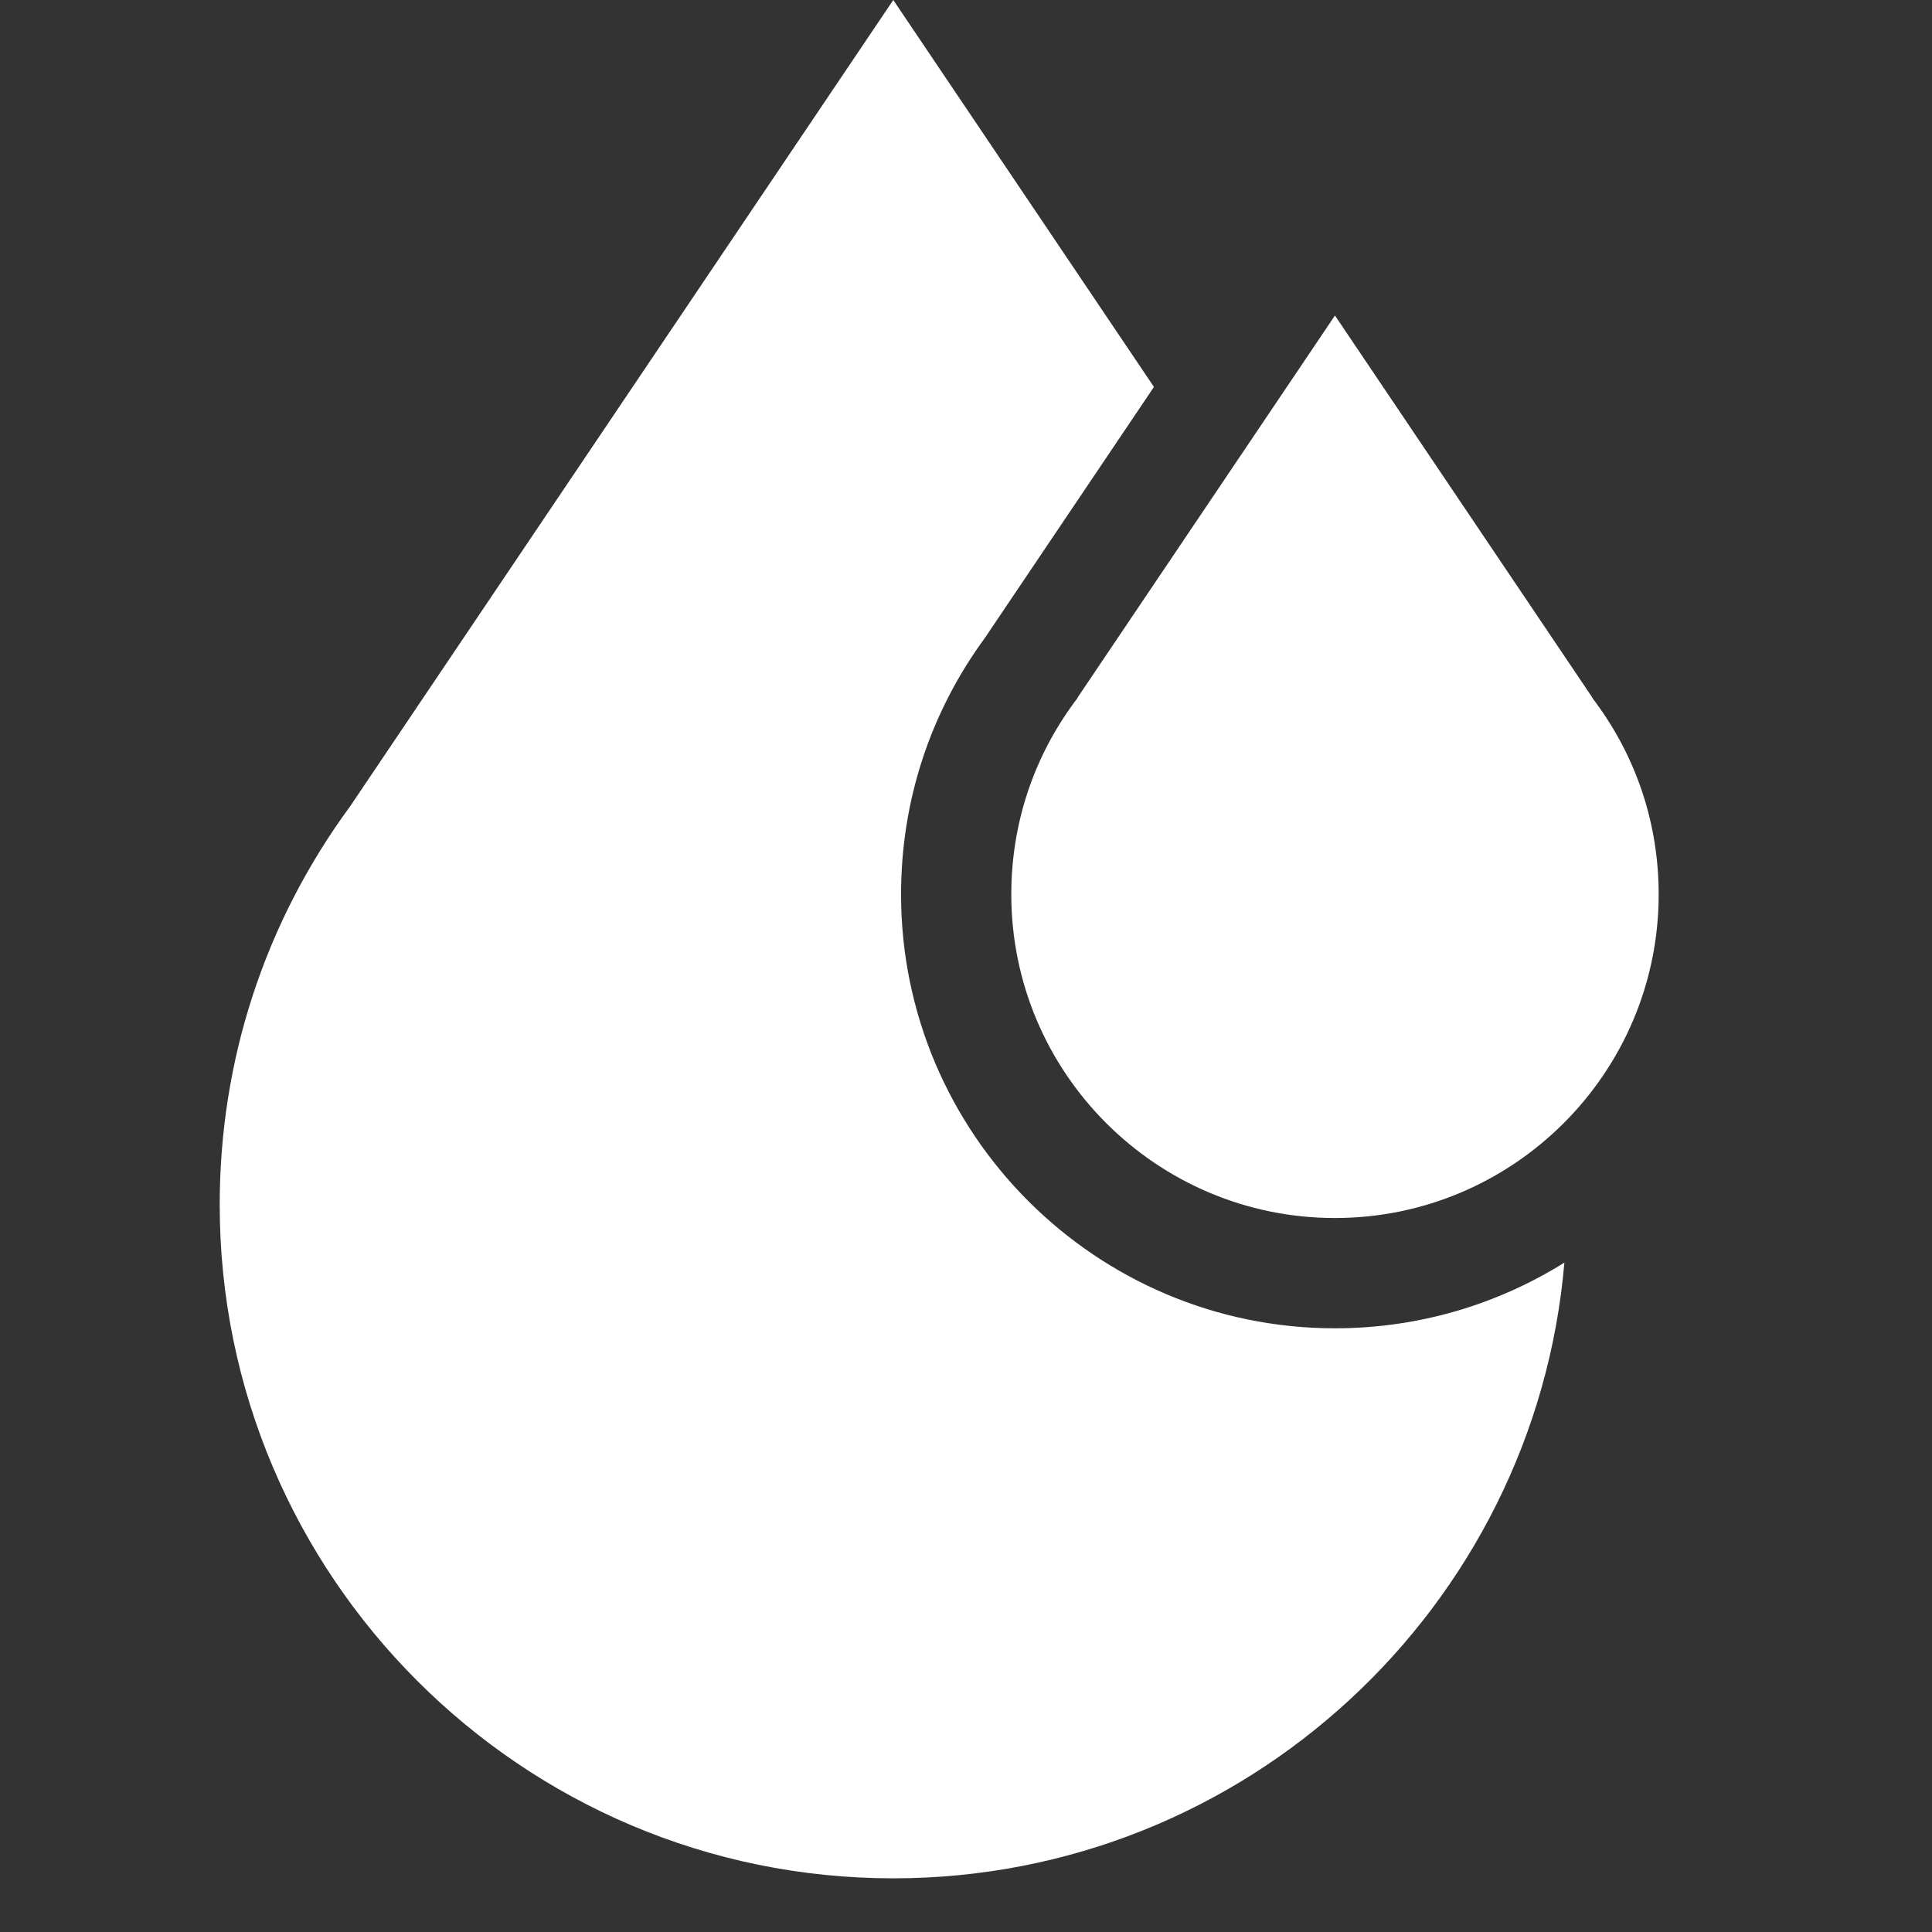
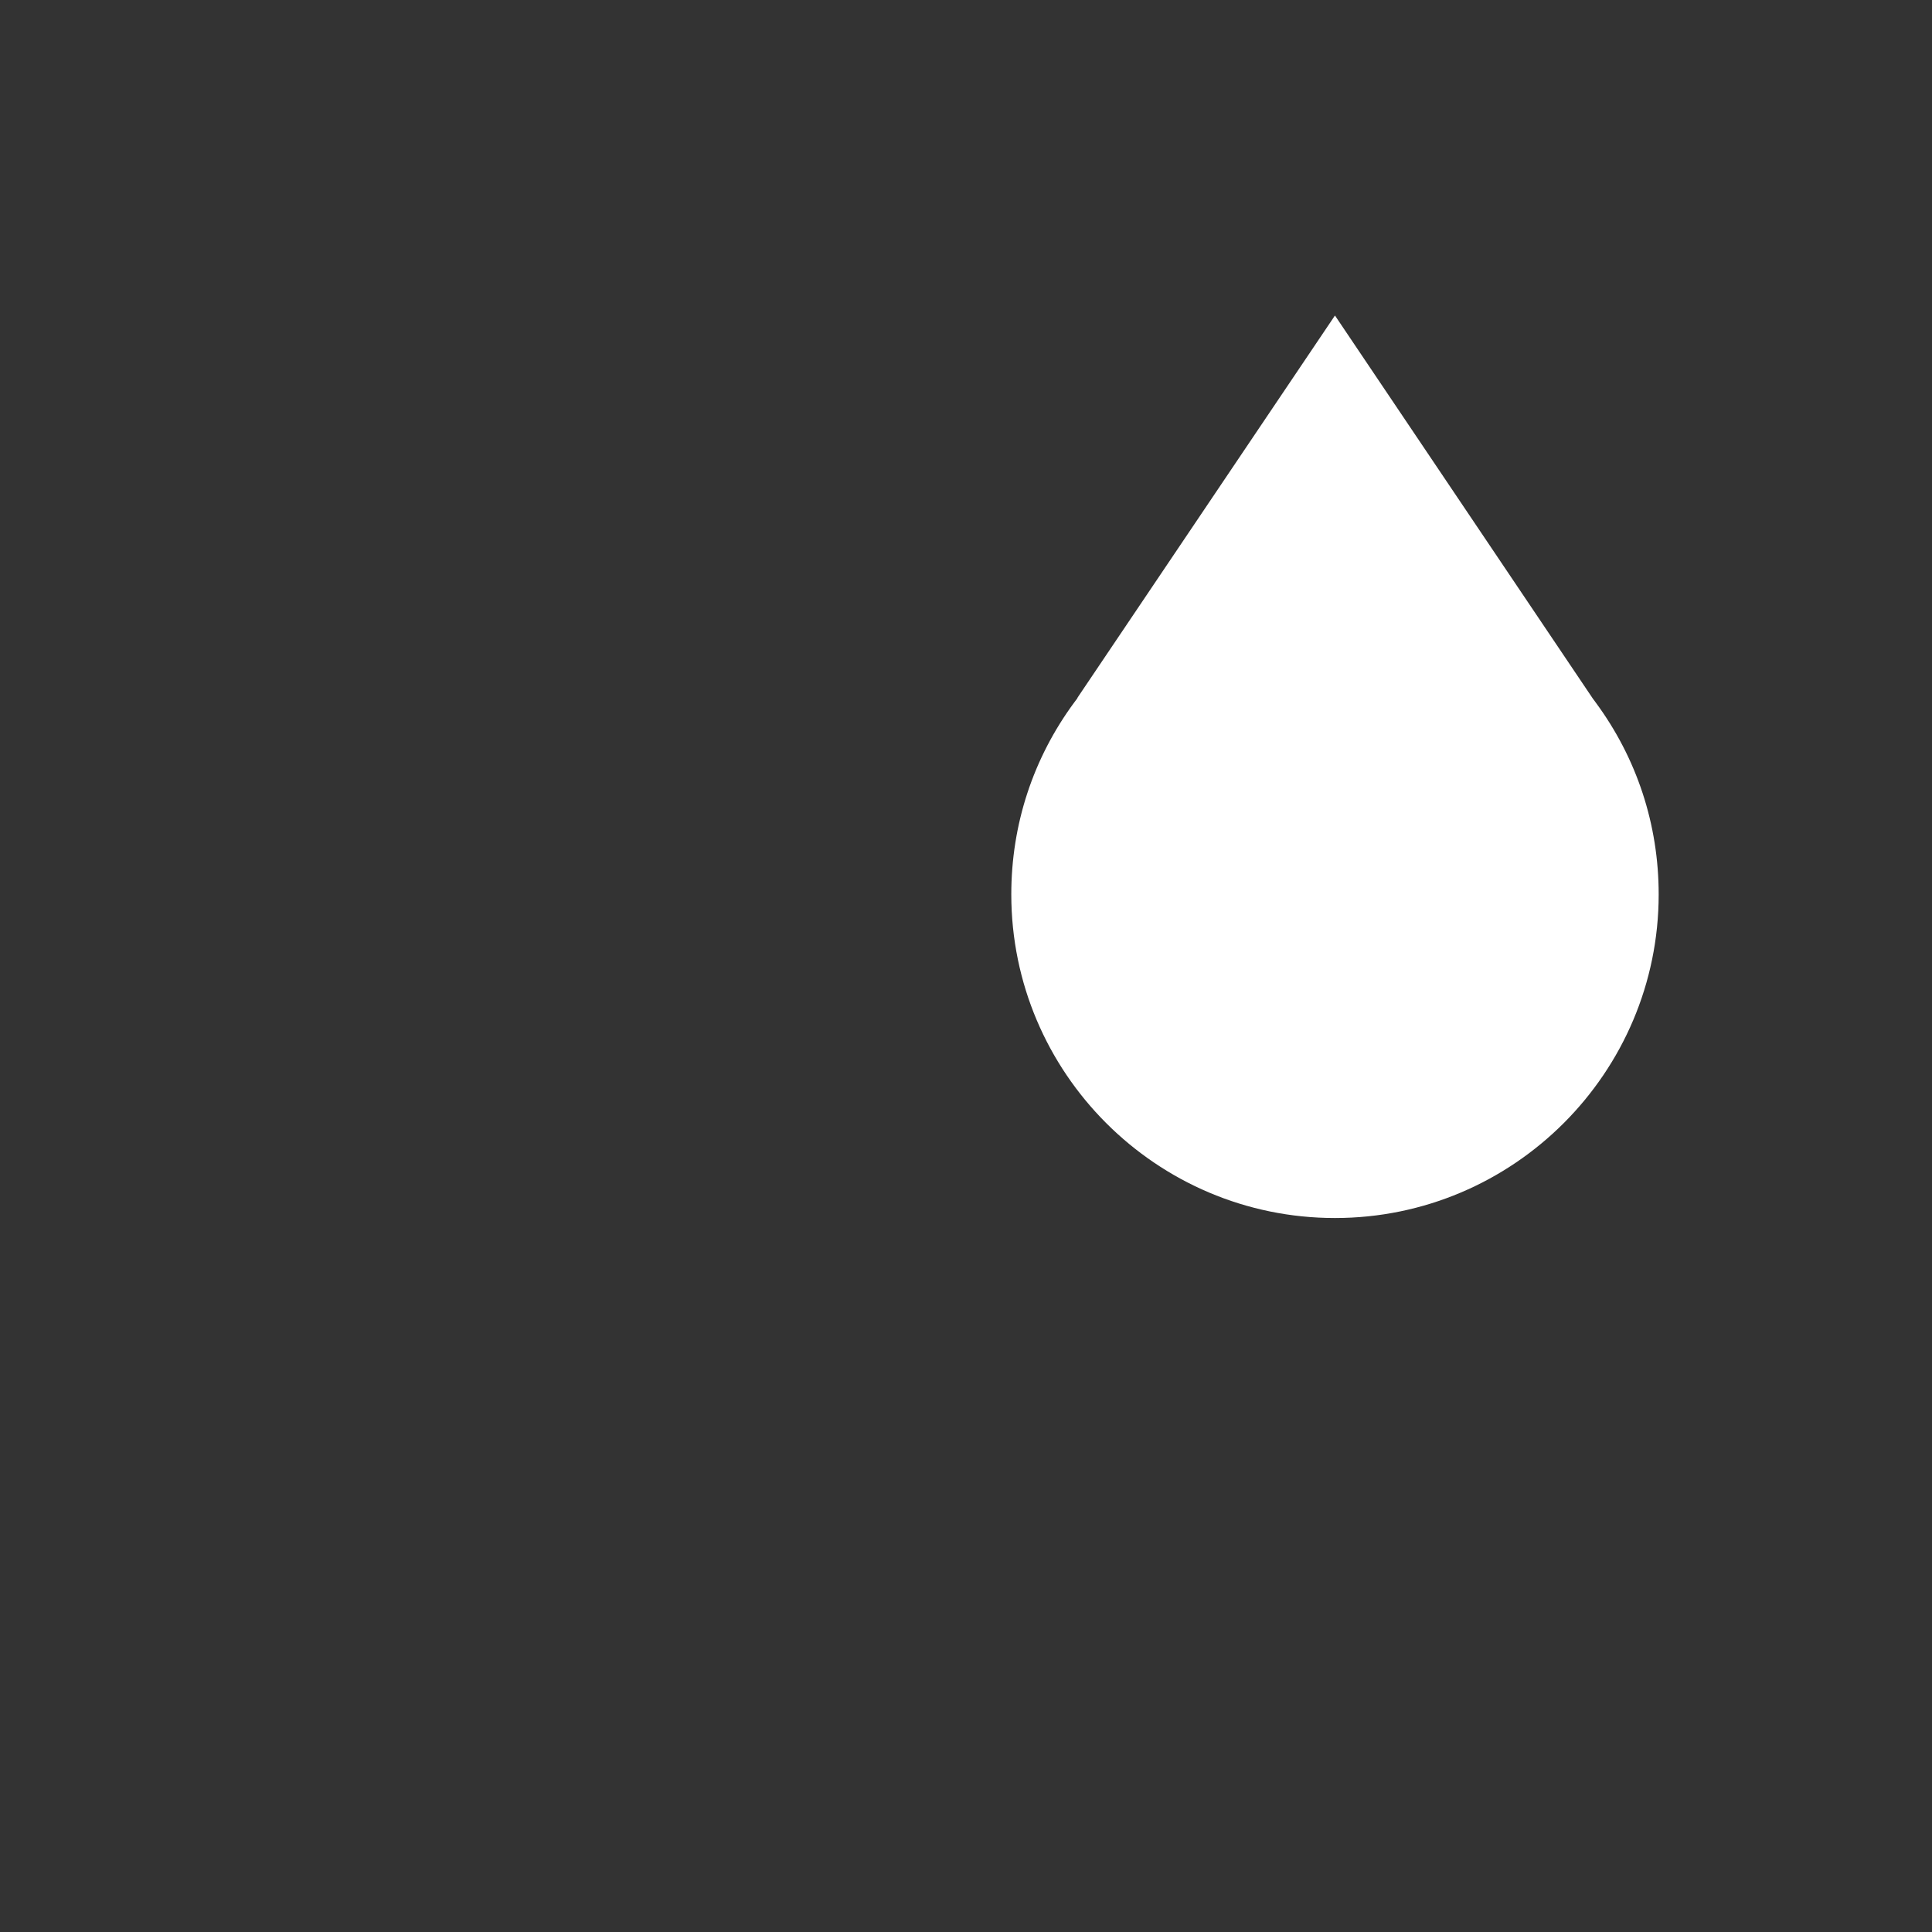
<svg xmlns="http://www.w3.org/2000/svg" width="36" height="36" viewBox="0 0 36 36" fill="none">
  <rect x="0" y="0" width="36" height="36" fill="#333333" stroke="none" />
-   <path d="M29.731 13.086L29.678 13.014L29.668 12.994L24.875 5.879L20.082 12.994L20.073 13.014L20.019 13.086C19.25 14.128 18.844 15.365 18.844 16.665C18.844 19.99 21.549 22.696 24.875 22.696C28.201 22.696 30.907 19.99 30.907 16.665C30.907 15.365 30.5 14.127 29.731 13.086Z" fill="white" />
-   <path d="M24.876 24.751C20.417 24.751 16.79 21.124 16.79 16.665C16.79 14.932 17.33 13.28 18.352 11.887L21.502 7.21L16.645 0L6.526 15.022C4.934 17.187 4.094 19.755 4.094 22.448C4.094 29.369 9.724 35 16.645 35C23.203 35 28.601 29.945 29.15 23.527C27.909 24.302 26.444 24.751 24.876 24.751Z" fill="white" />
+   <path d="M29.731 13.086L29.678 13.014L24.875 5.879L20.082 12.994L20.073 13.014L20.019 13.086C19.25 14.128 18.844 15.365 18.844 16.665C18.844 19.99 21.549 22.696 24.875 22.696C28.201 22.696 30.907 19.99 30.907 16.665C30.907 15.365 30.5 14.127 29.731 13.086Z" fill="white" />
</svg>